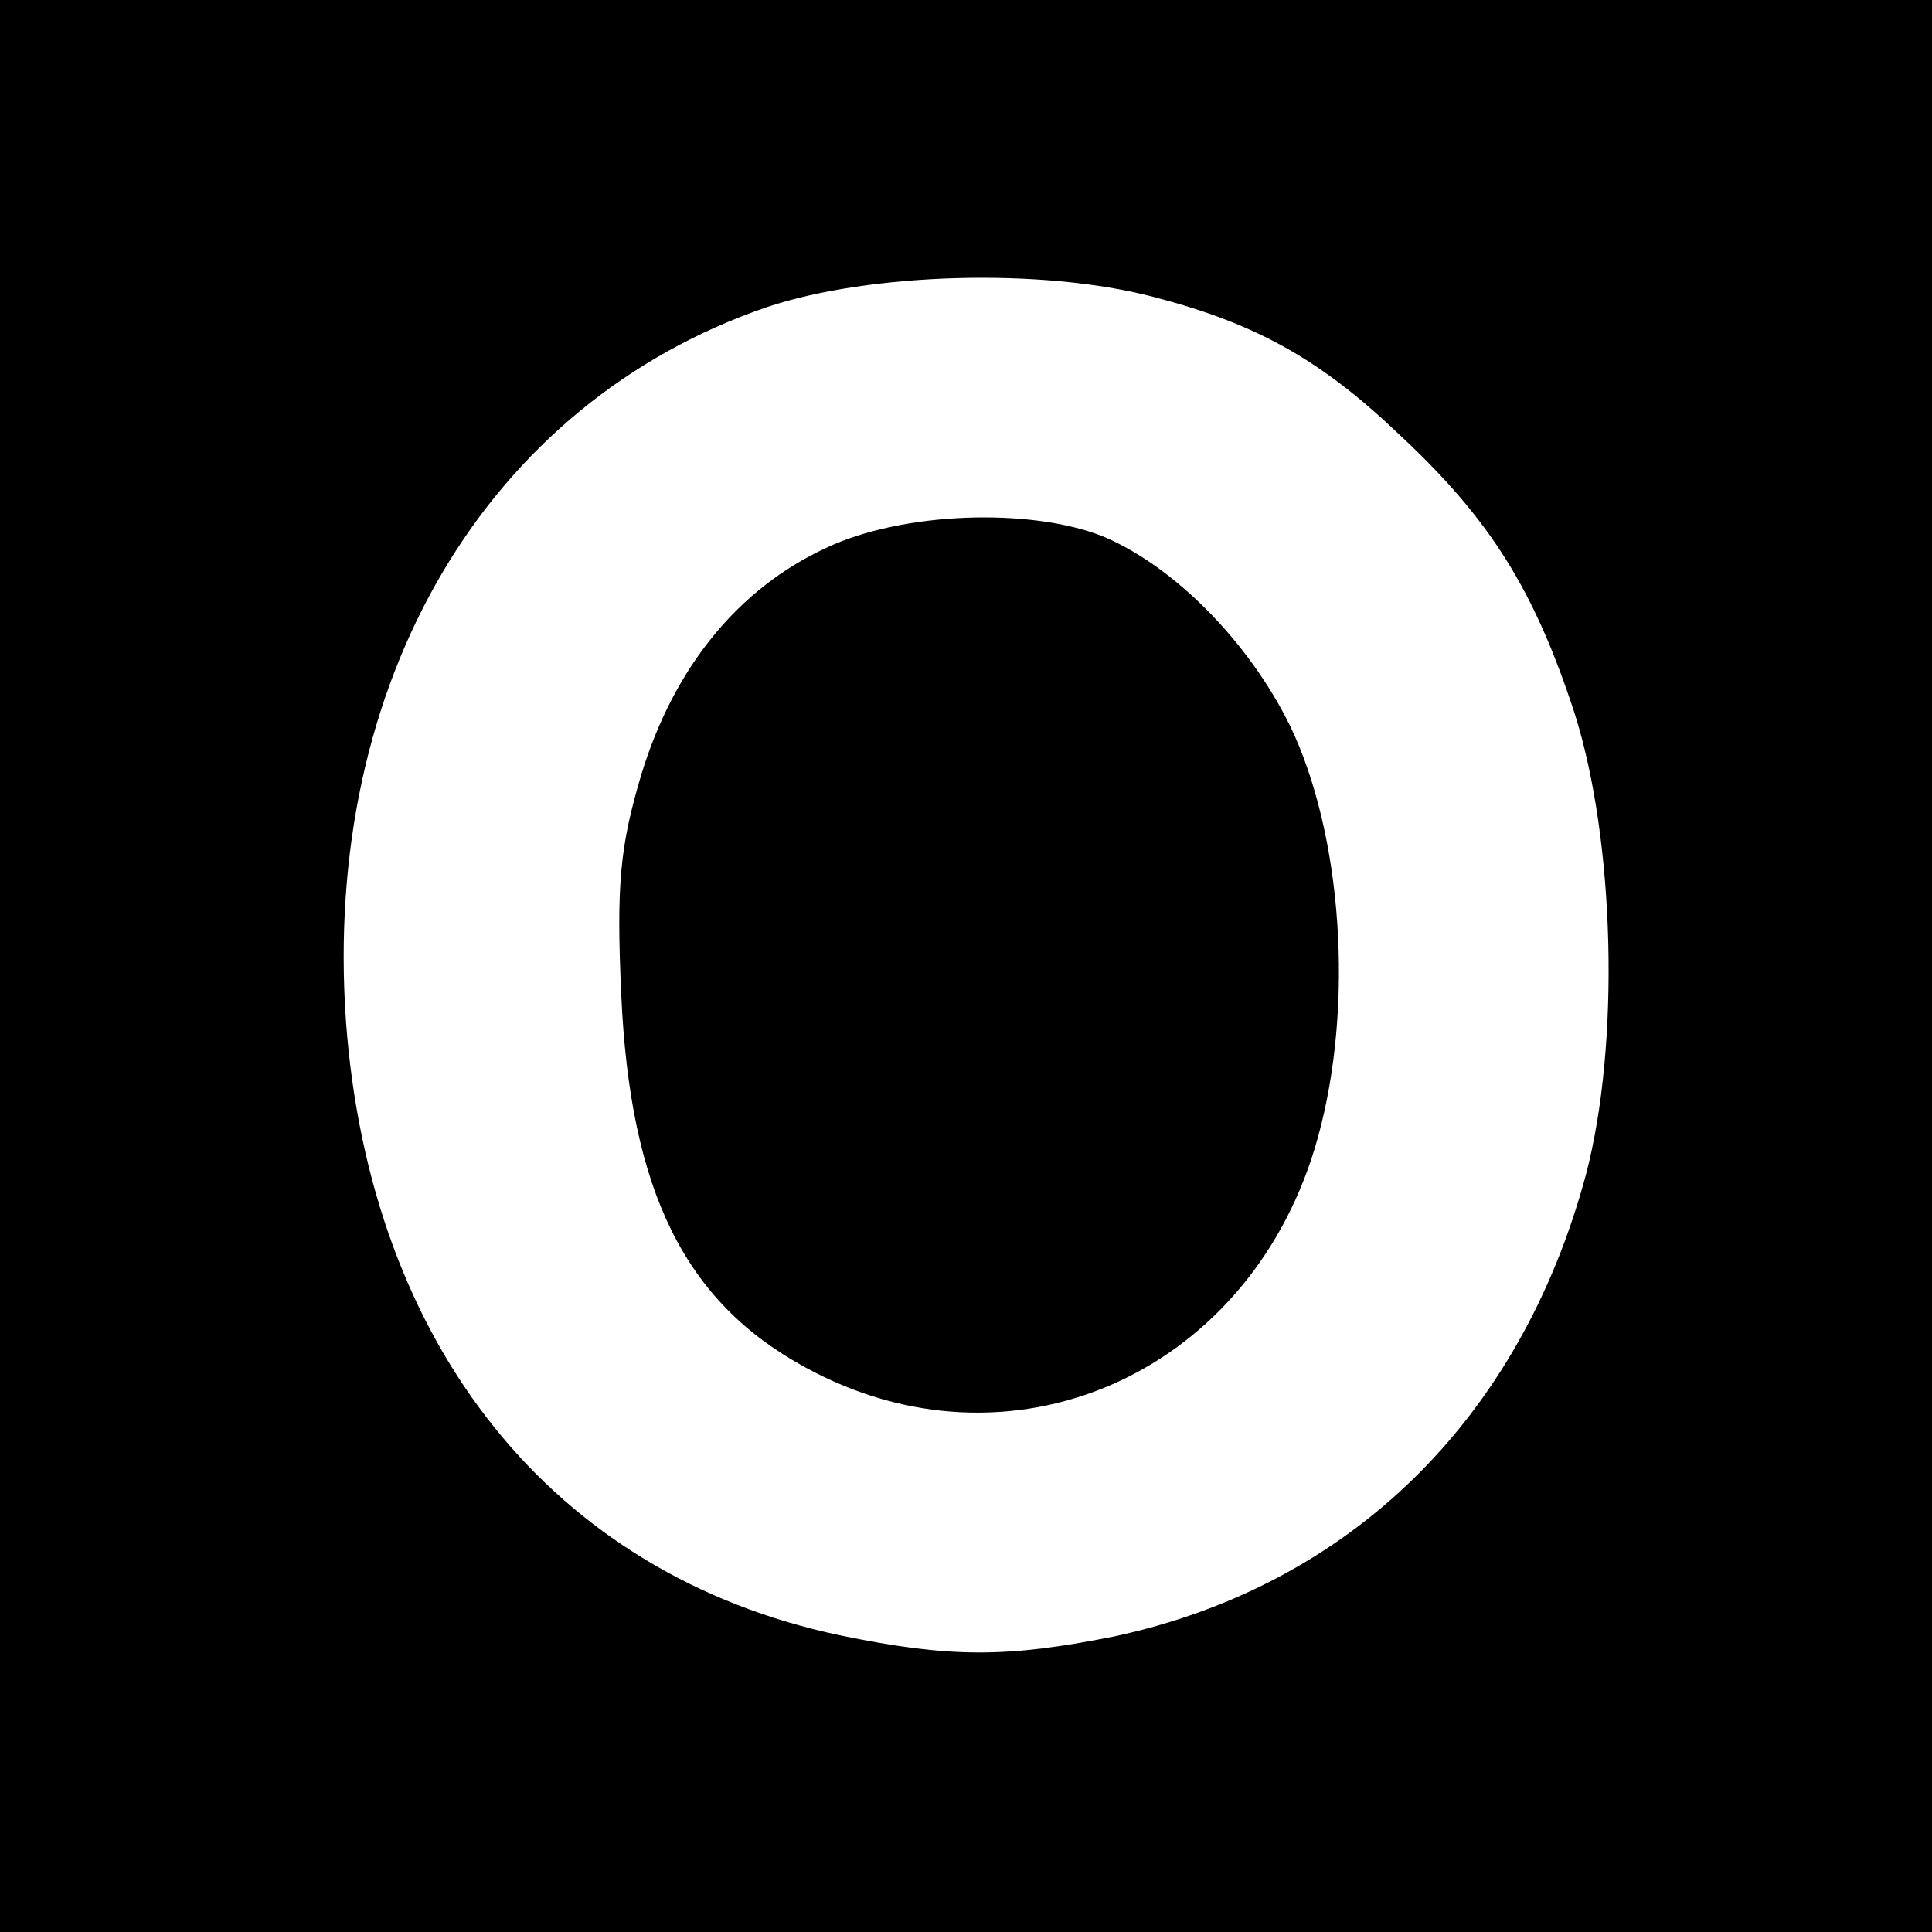
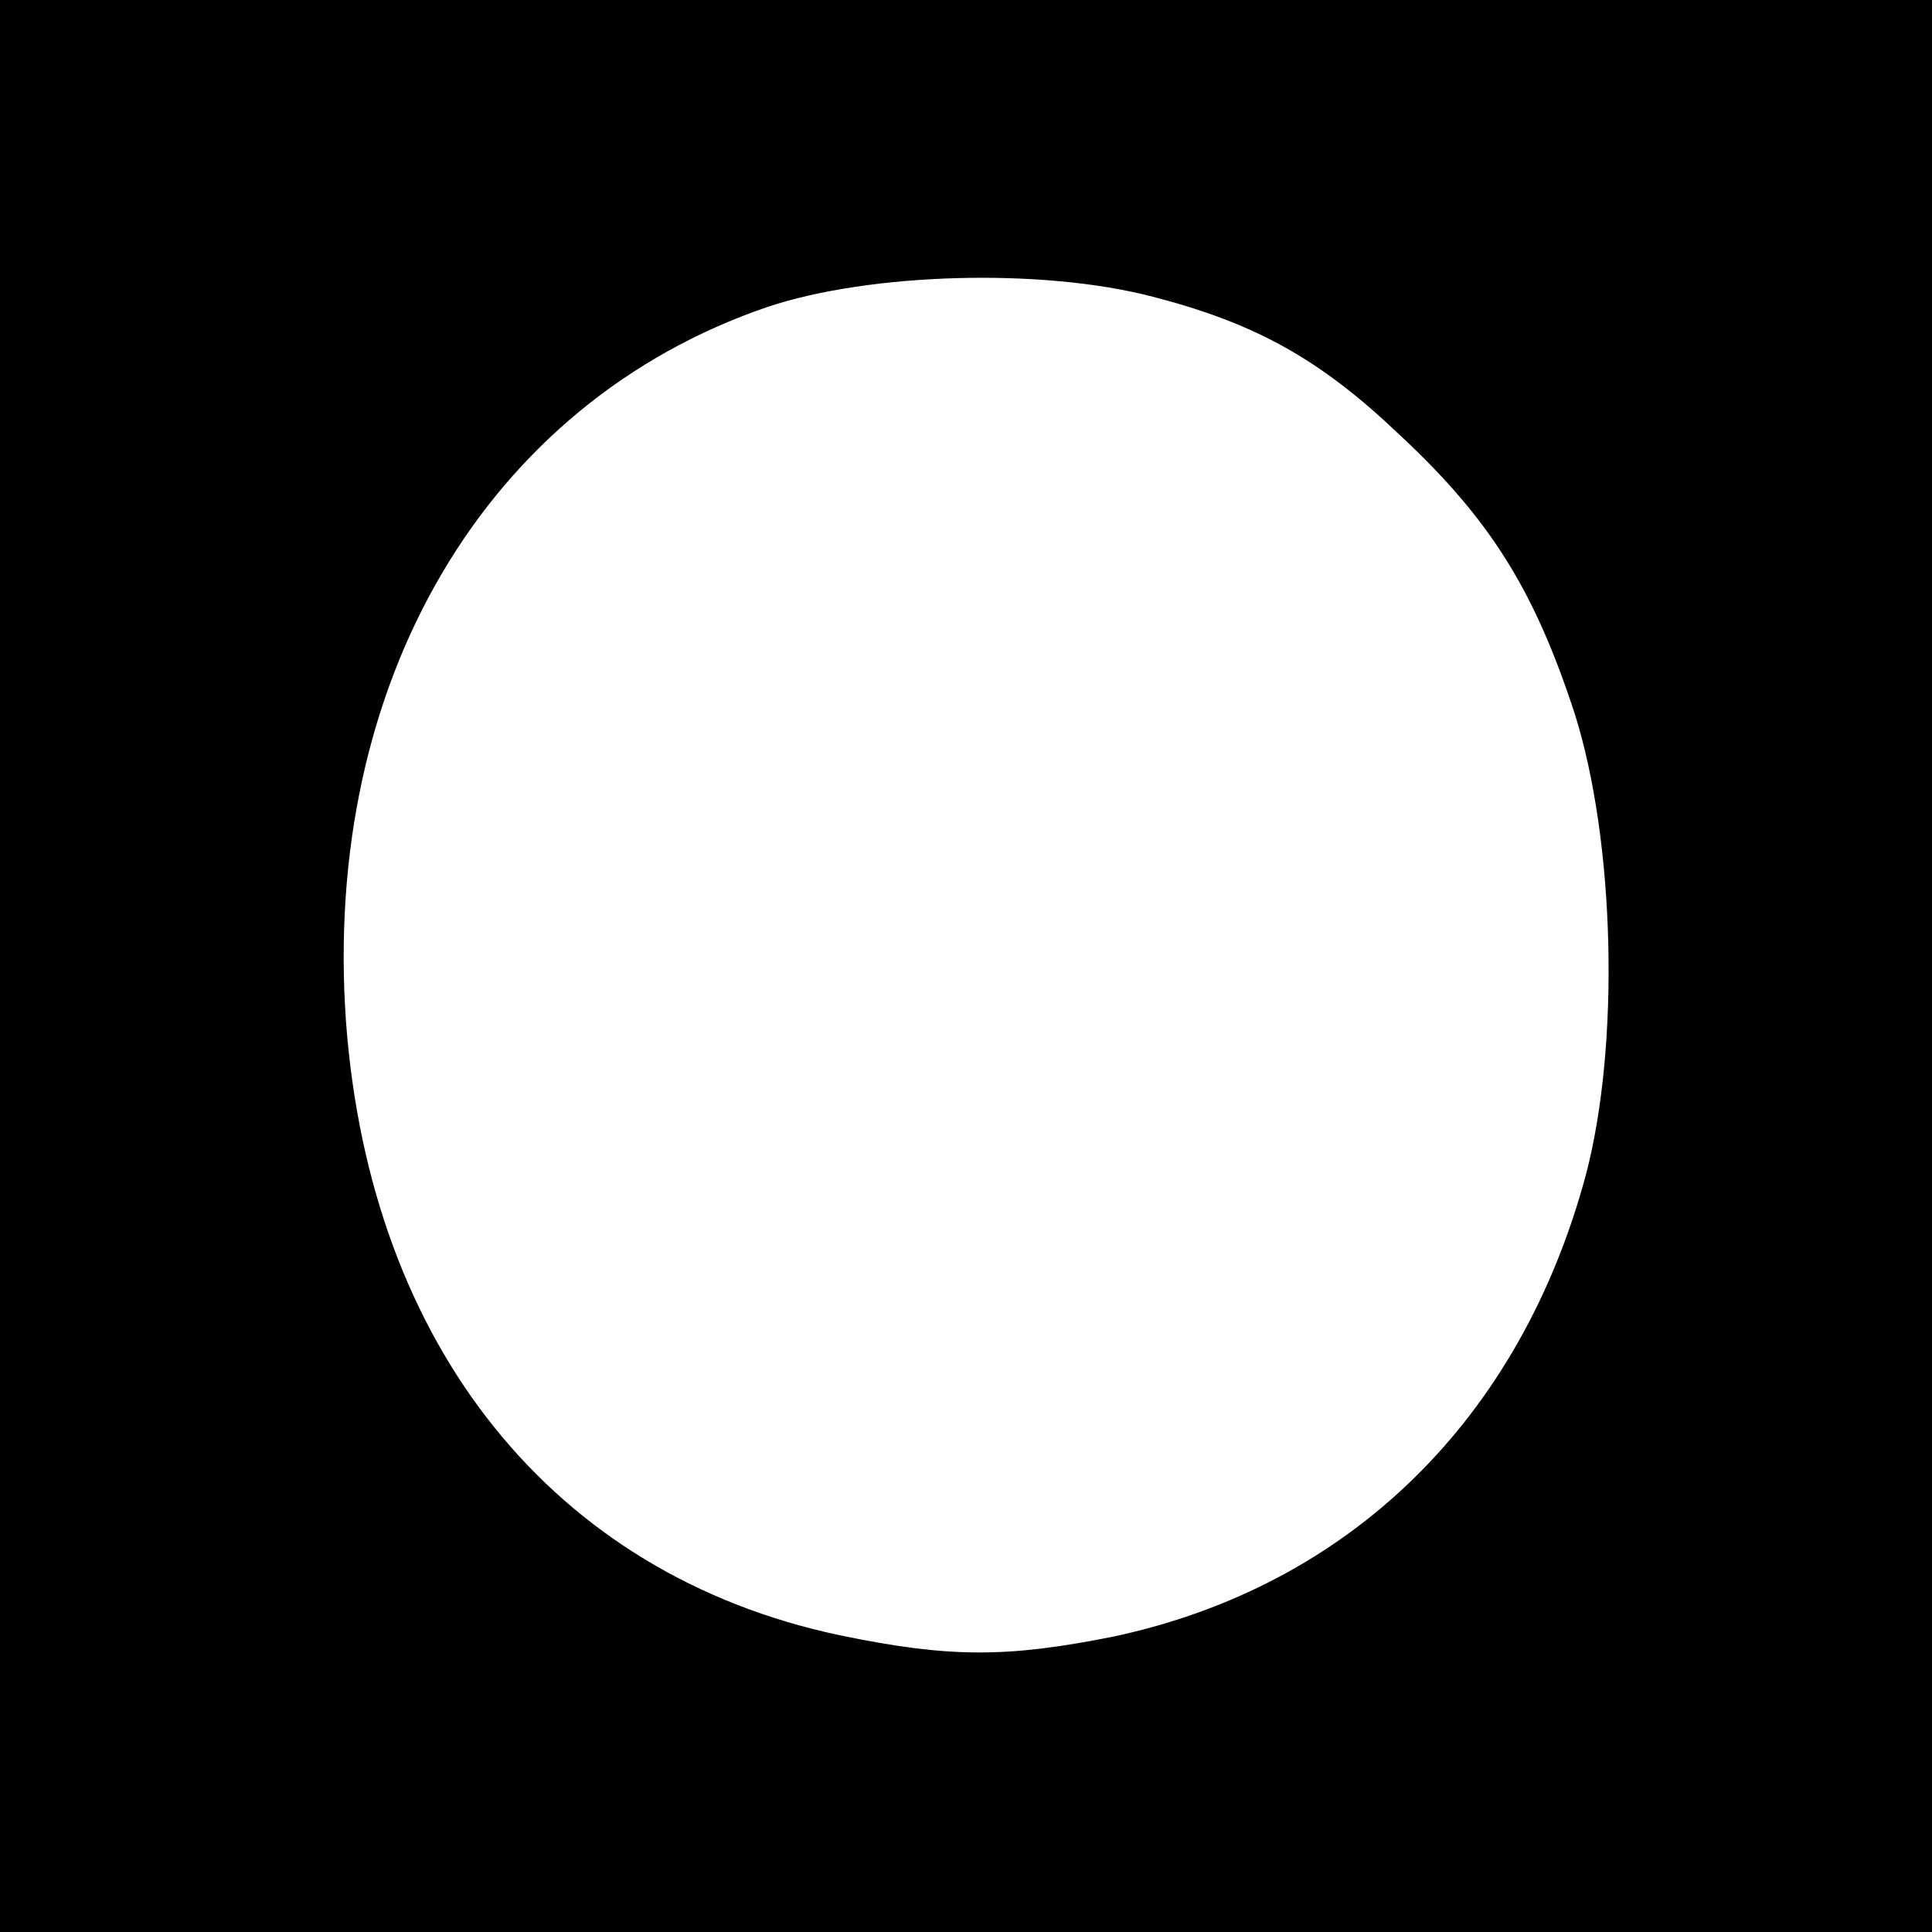
<svg xmlns="http://www.w3.org/2000/svg" version="1.0" width="153pt" height="153pt" viewBox="0 0 153 153" preserveAspectRatio="xMidYMid meet">
  <g transform="translate(0,153) scale(0.1,-0.1)" fill="#000000" stroke="none">
-     <path d="M0 765 l0 -765 765 0 765 0 0 765 0 765 -765 0 -765 0 0 -765z m913 530 c81 -21 132 -49 195 -109 72 -67 107 -123 139 -221 32 -101 36 -262 9 -365 -52 -194 -187 -326 -374 -366 -85 -17 -130 -17 -217 1 -227 48 -372 229 -391 486 -19 269 111 490 334 566 81 27 217 31 305 8z" />
-     <path d="M654 1096 c-69 -32 -120 -94 -146 -179 -17 -57 -20 -87 -16 -175 7 -155 50 -243 146 -295 161 -88 348 -7 403 173 31 102 24 238 -16 328 -31 68 -92 132 -151 157 -57 23 -159 20 -220 -9z" />
+     <path d="M0 765 l0 -765 765 0 765 0 0 765 0 765 -765 0 -765 0 0 -765z m913 530 c81 -21 132 -49 195 -109 72 -67 107 -123 139 -221 32 -101 36 -262 9 -365 -52 -194 -187 -326 -374 -366 -85 -17 -130 -17 -217 1 -227 48 -372 229 -391 486 -19 269 111 490 334 566 81 27 217 31 305 8" />
  </g>
</svg>